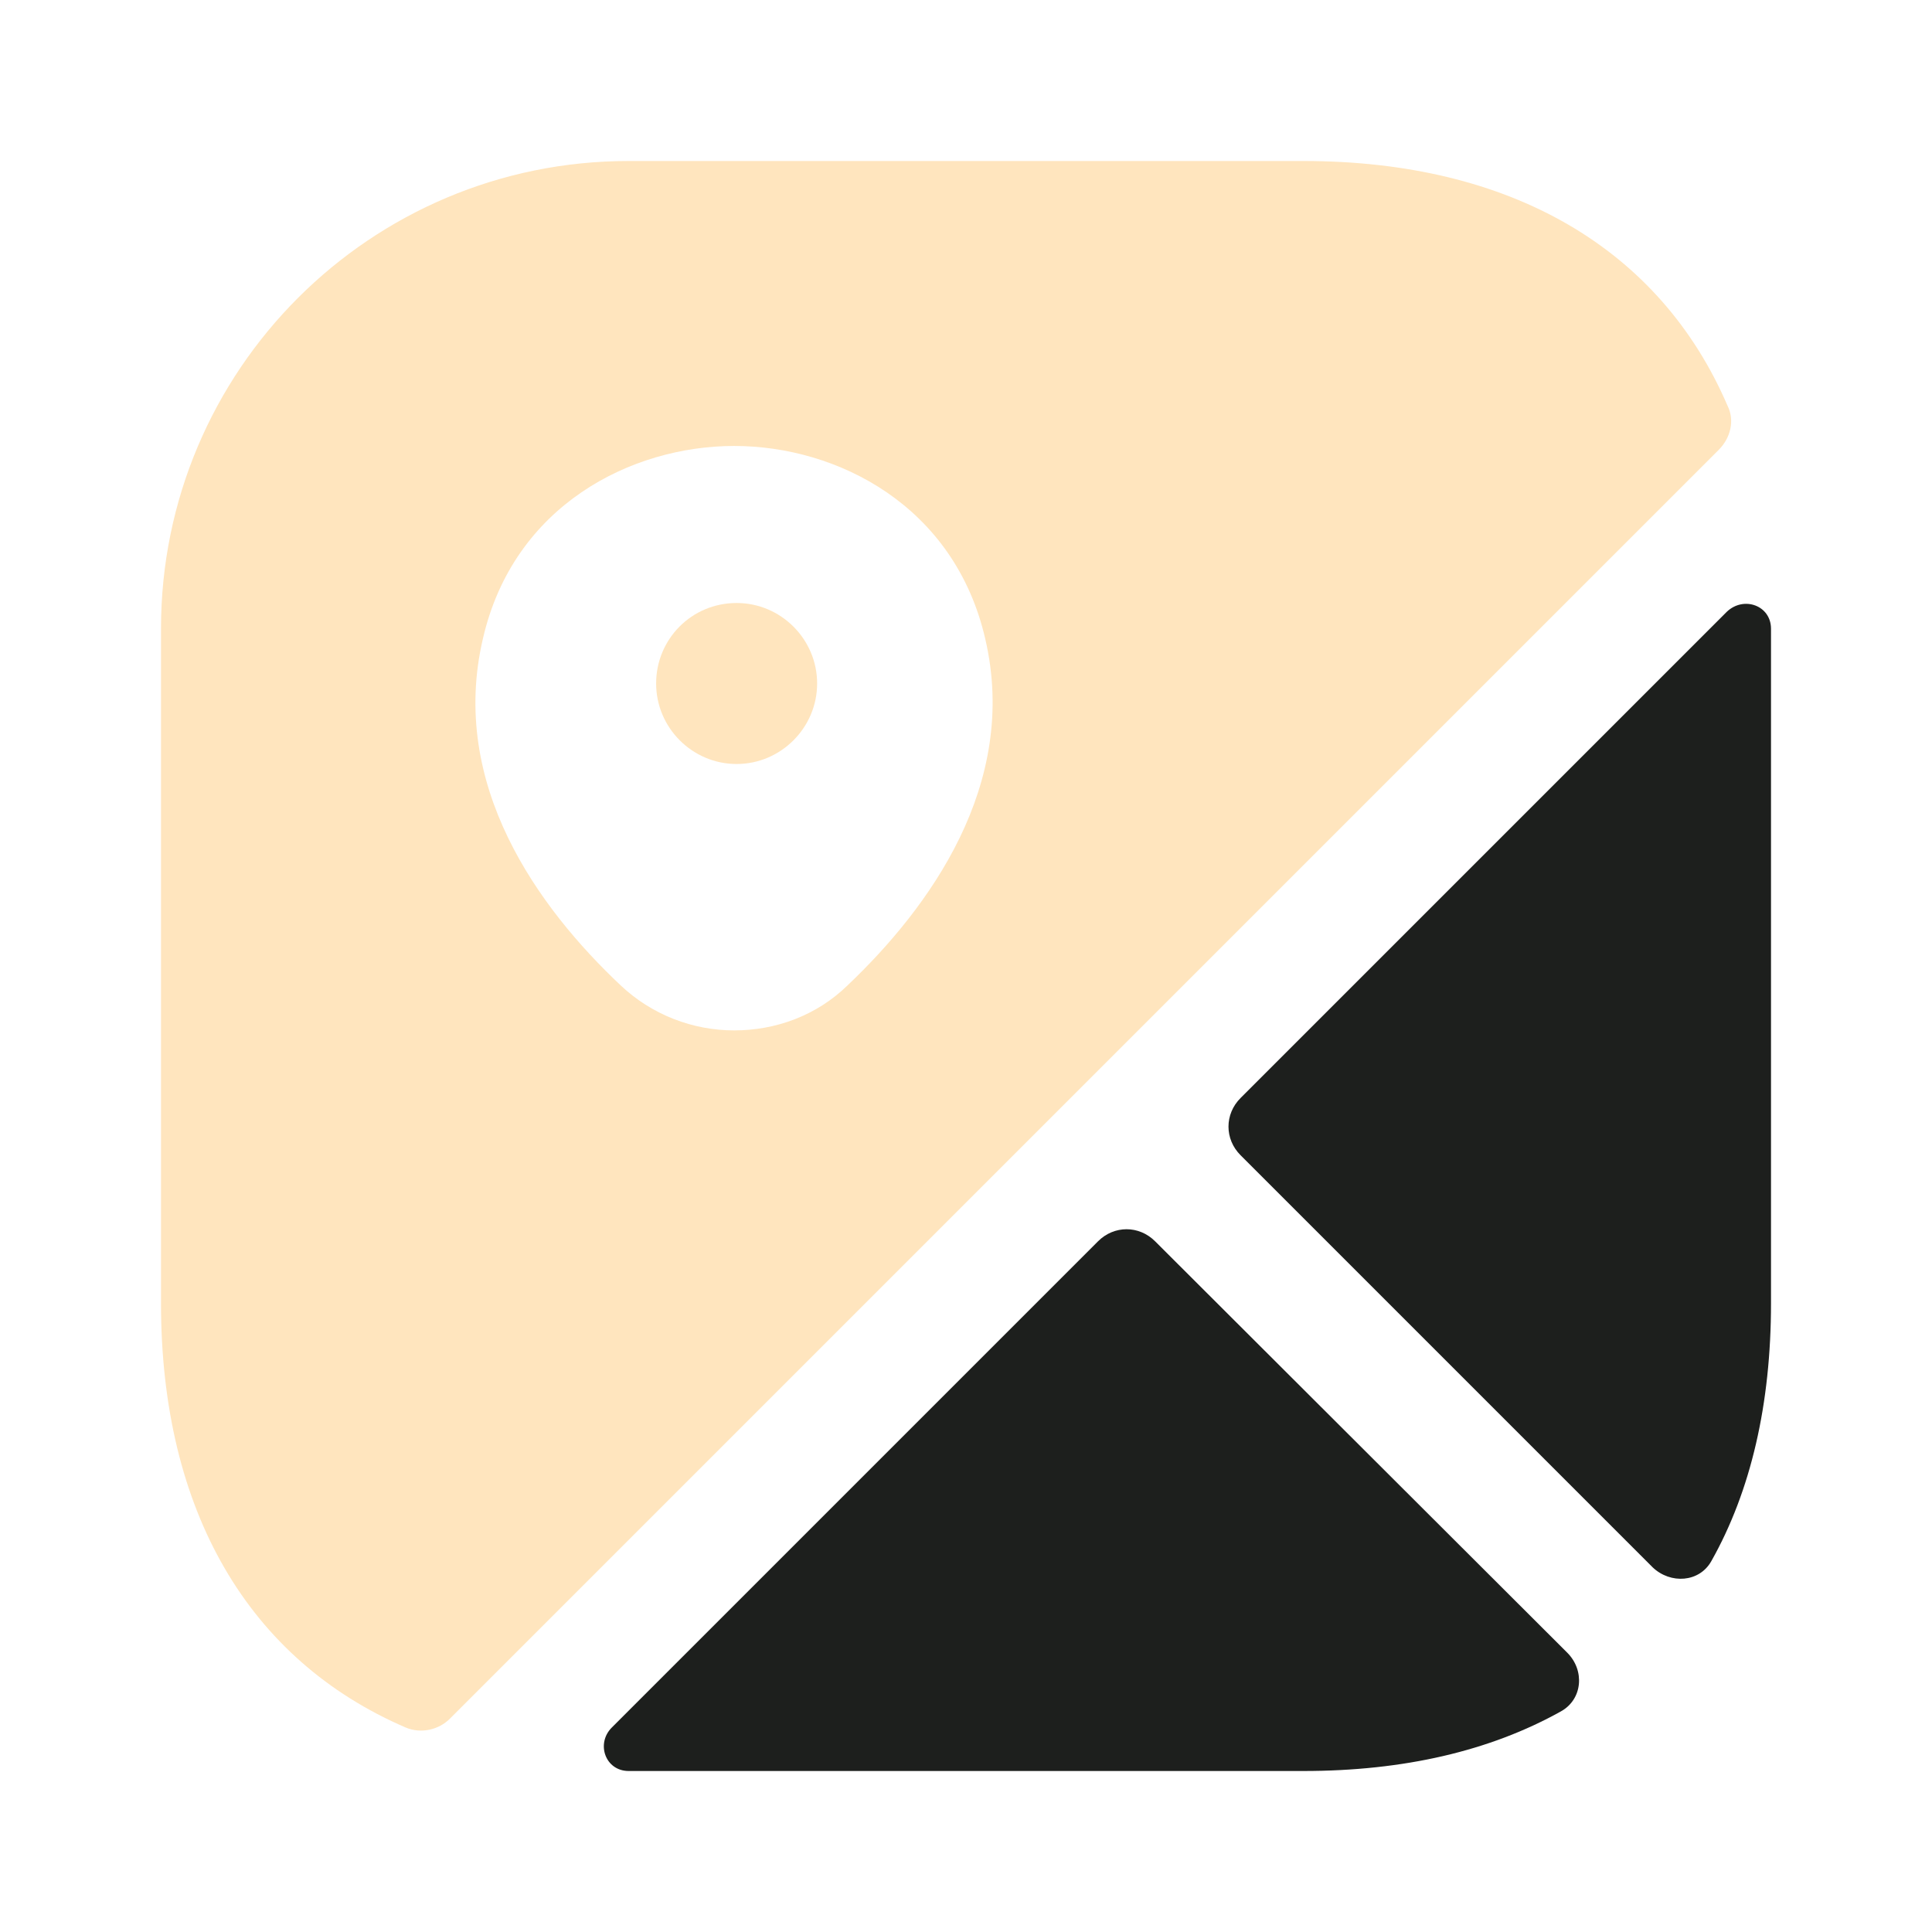
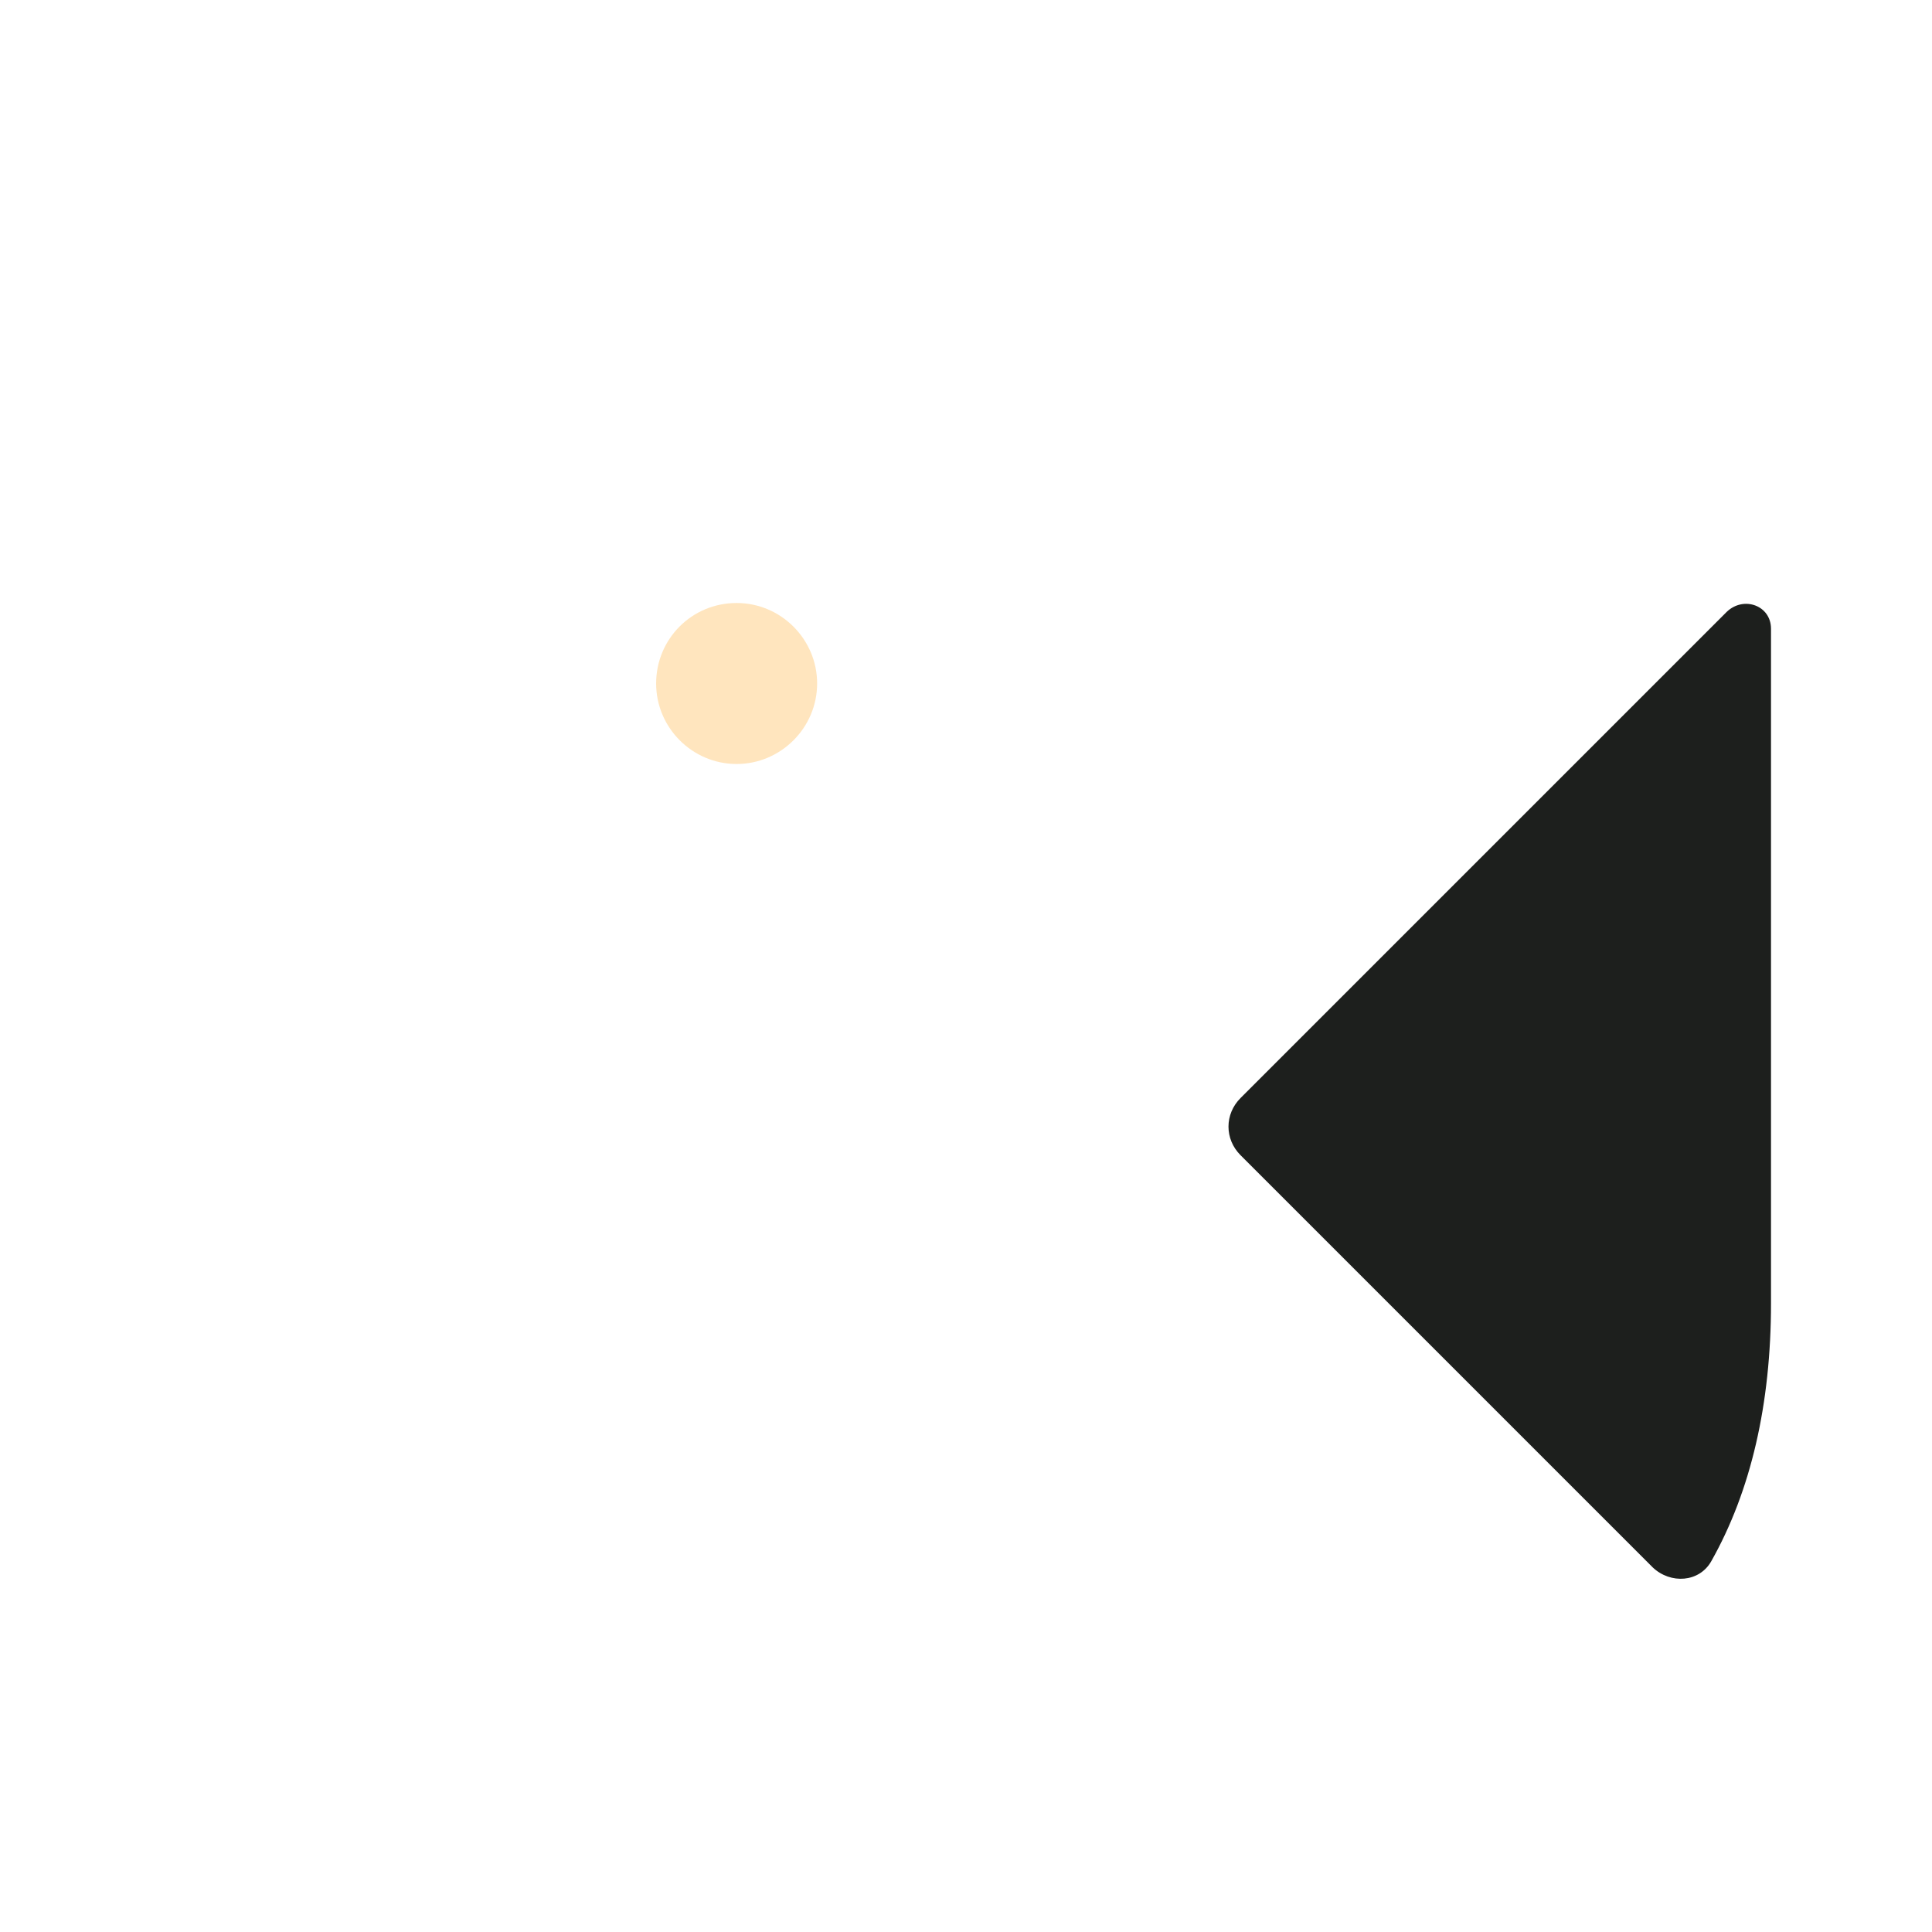
<svg xmlns="http://www.w3.org/2000/svg" width="18" height="18" viewBox="0 0 18 18" fill="none">
  <path d="M6.863 5.618C6.443 5.618 6.113 5.955 6.113 6.368C6.113 6.78 6.45 7.118 6.863 7.118C7.275 7.118 7.613 6.78 7.613 6.368C7.613 5.955 7.275 5.618 6.863 5.618Z" fill="#FFE5BE" />
-   <path d="M16.095 3.78C15.465 2.317 14.078 1.5 12.143 1.5H5.857C3.45 1.5 1.5 3.45 1.5 5.857V12.143C1.5 14.078 2.317 15.465 3.78 16.095C3.922 16.155 4.088 16.117 4.192 16.012L16.012 4.192C16.125 4.08 16.163 3.915 16.095 3.78ZM7.897 9.18C7.605 9.465 7.223 9.6 6.84 9.6C6.457 9.6 6.075 9.457 5.782 9.18C5.018 8.46 4.178 7.312 4.5 5.947C4.785 4.71 5.88 4.155 6.84 4.155C7.8 4.155 8.895 4.71 9.18 5.955C9.495 7.312 8.655 8.46 7.897 9.18Z" fill="#FFE5BE" />
-   <path d="M14.602 15.398C14.767 15.563 14.745 15.833 14.542 15.945C13.882 16.313 13.08 16.5 12.142 16.5H5.857C5.64 16.5 5.55 16.245 5.7 16.095L10.23 11.565C10.38 11.415 10.612 11.415 10.762 11.565L14.602 15.398Z" fill="#1D1F1D" />
  <path d="M16.5 5.858V12.143C16.5 13.08 16.313 13.89 15.945 14.543C15.833 14.745 15.563 14.76 15.398 14.603L11.558 10.763C11.408 10.613 11.408 10.38 11.558 10.23L16.088 5.7C16.245 5.55 16.5 5.64 16.5 5.858Z" fill="#1D1F1D" />
</svg>